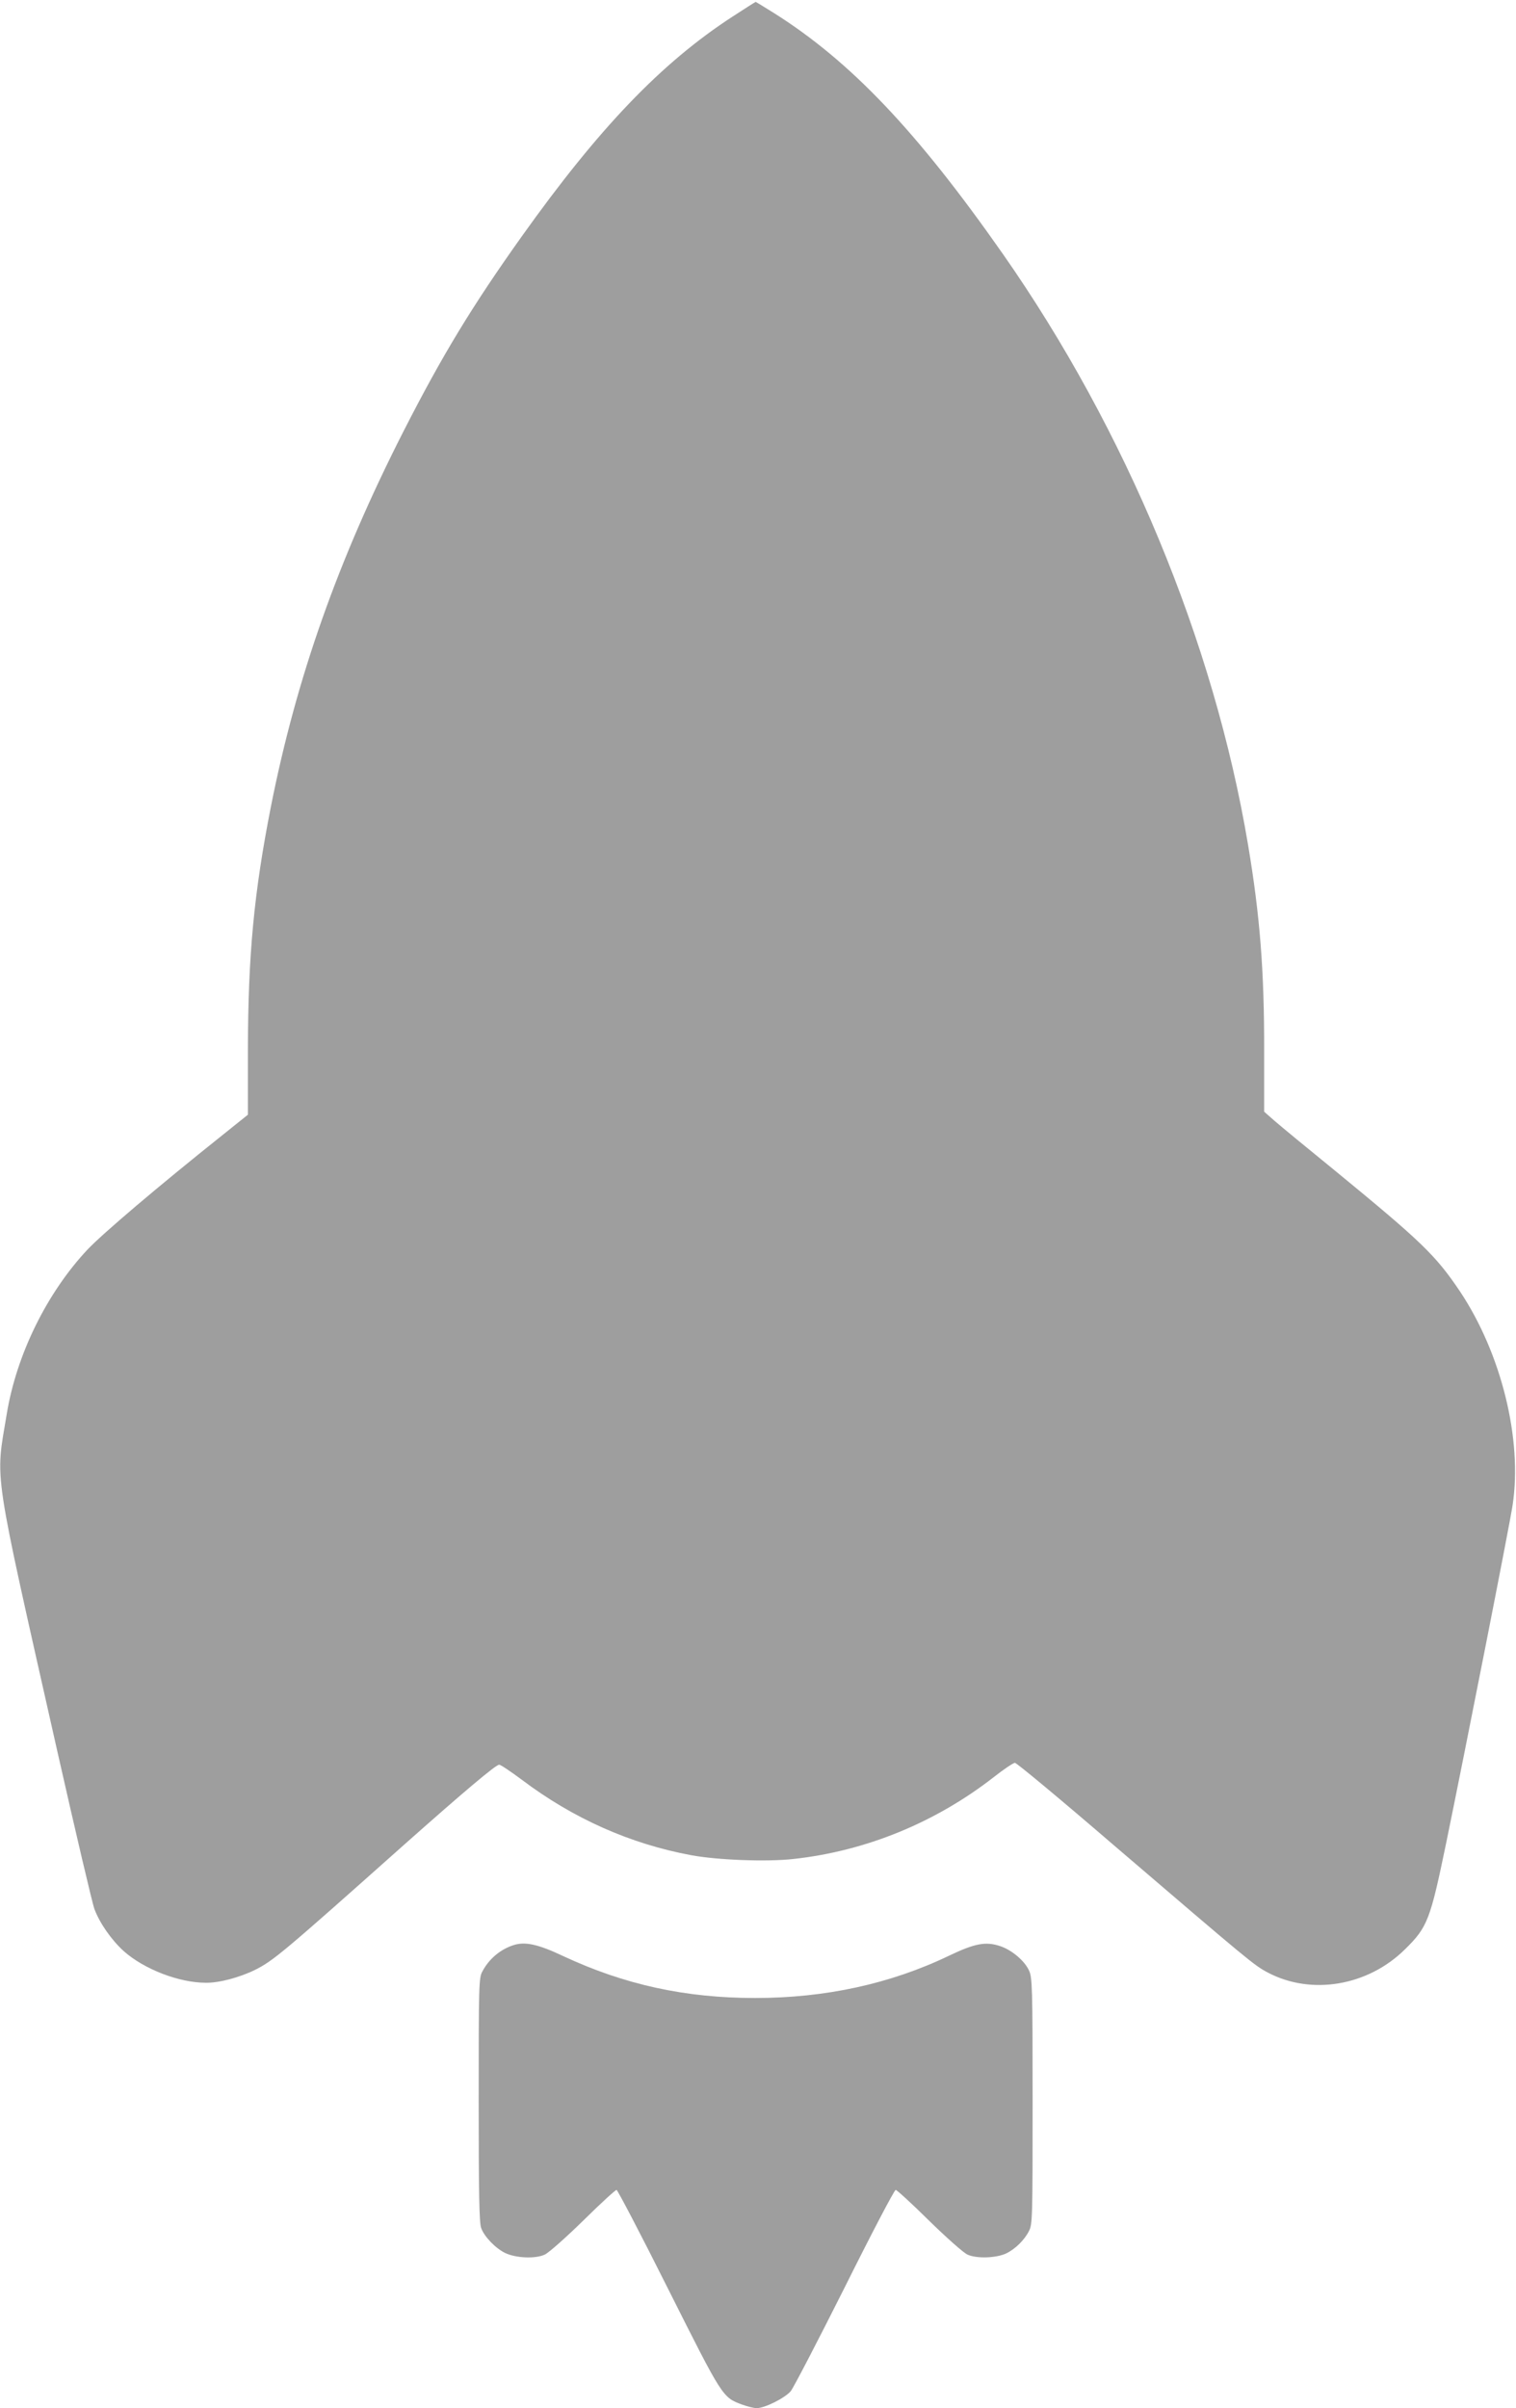
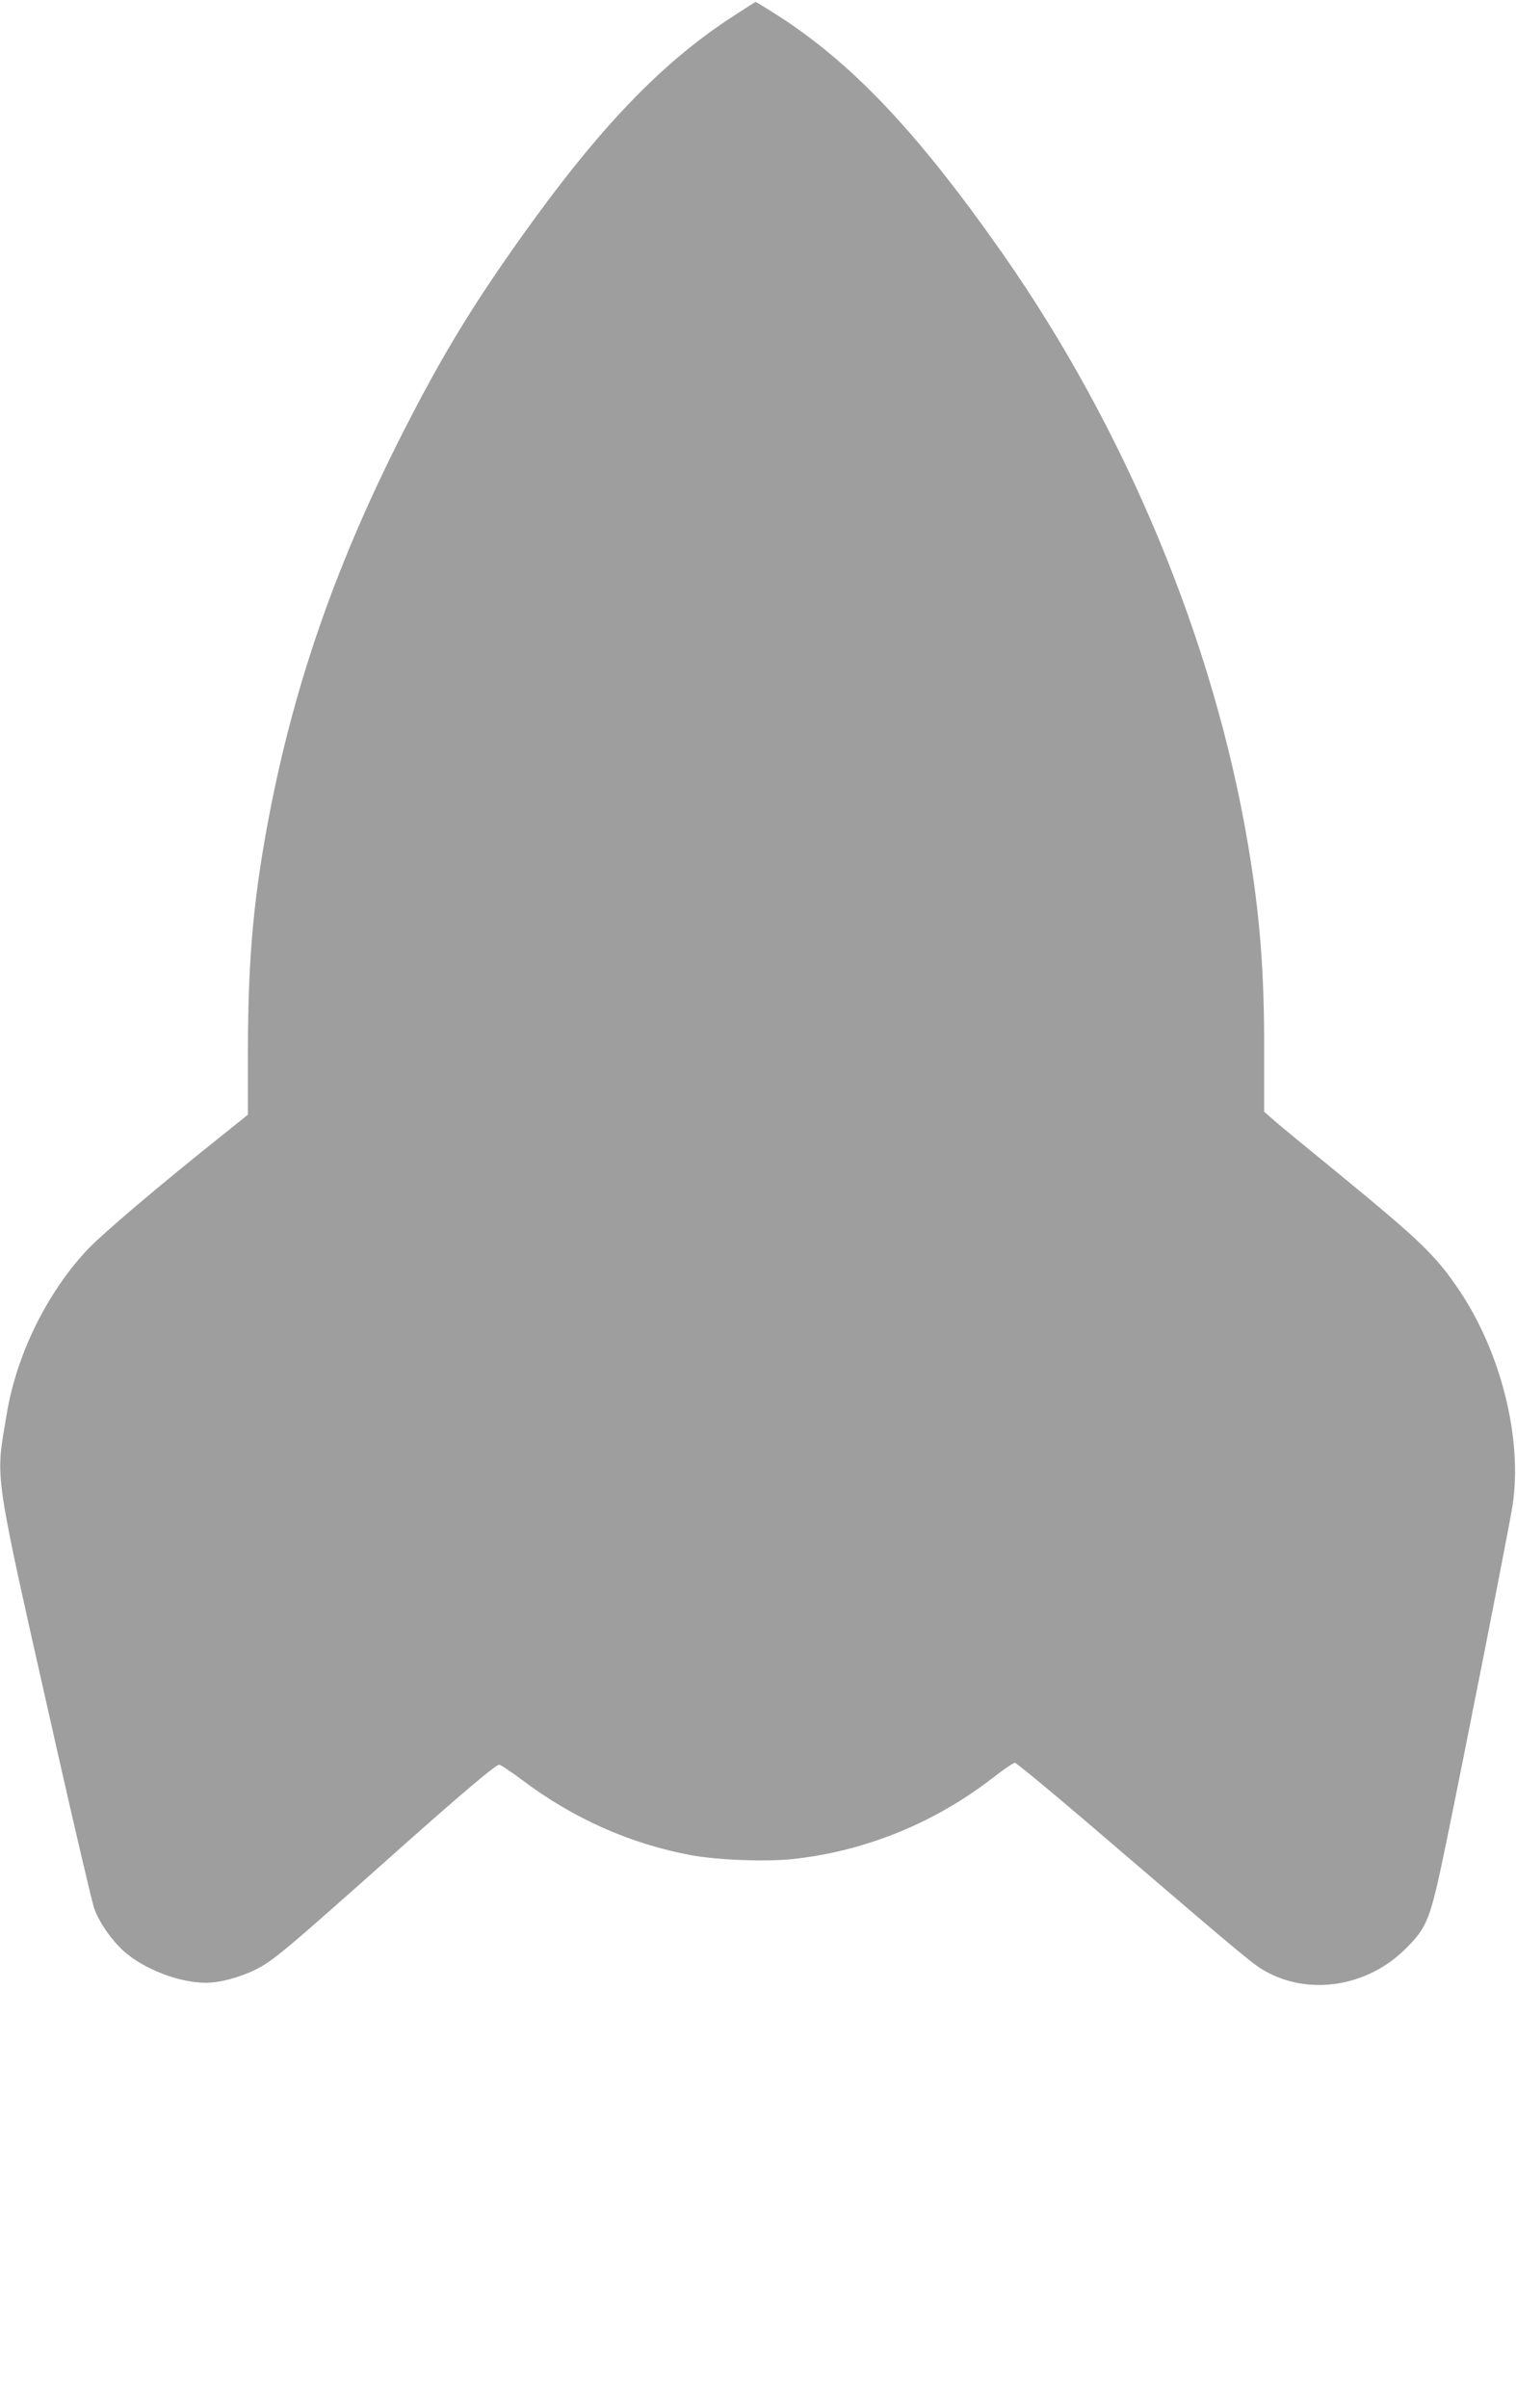
<svg xmlns="http://www.w3.org/2000/svg" version="1.0" width="806pt" height="1280pt" viewBox="0 0 806 1280" preserveAspectRatio="xMidYMid meet">
  <g transform="translate(0,1280) scale(0.1,-0.1)" fill="#9e9e9e" stroke="none">
    <path d="M3895 12712 c-380 -247 -711 -593 -1122 -1170 -264 -371 -422 -631 -629 -1037 -347 -682 -568 -1307 -704 -1994 -90 -458 -121 -787 -122 -1291 l0 -345 -131 -105 c-351 -280 -640 -526 -721 -611 -217 -231 -378 -559 -430 -874 -61 -370 -79 -249 270 -1799 97 -429 185 -804 196 -833 28 -75 90 -164 156 -224 108 -96 294 -168 437 -168 70 -1 178 28 260 68 98 49 144 87 804 675 309 274 477 416 495 416 8 0 61 -36 119 -79 274 -207 578 -342 902 -402 140 -26 403 -36 544 -20 385 42 756 194 1067 437 52 41 102 74 110 74 9 0 246 -197 527 -439 722 -618 744 -637 818 -676 232 -122 532 -71 729 124 120 118 134 155 219 566 99 481 338 1693 353 1795 53 349 -60 806 -280 1136 -130 193 -204 264 -666 643 -144 117 -287 235 -318 262 l-57 50 0 322 c1 423 -22 720 -86 1099 -181 1077 -649 2203 -1303 3138 -458 654 -809 1023 -1216 1280 -53 33 -97 60 -98 60 -2 0 -57 -35 -123 -78z" />
-     <path d="M2730 2461 c-71 -23 -131 -74 -166 -141 -18 -33 -19 -70 -19 -680 0 -506 3 -653 13 -682 16 -46 76 -108 127 -133 58 -28 162 -32 211 -9 22 10 114 92 205 181 91 90 171 163 177 163 5 0 130 -238 276 -530 289 -575 287 -572 391 -611 28 -10 62 -19 78 -19 43 0 149 53 181 90 15 19 144 267 287 552 142 285 264 518 271 518 6 0 86 -73 177 -163 92 -90 183 -171 205 -181 48 -22 153 -19 207 7 47 23 96 71 120 119 18 36 19 66 19 690 0 613 -2 656 -19 694 -24 52 -91 109 -154 130 -76 25 -133 15 -271 -51 -312 -150 -659 -225 -1031 -225 -372 0 -695 71 -1019 222 -135 64 -204 79 -266 59z" />
  </g>
</svg>